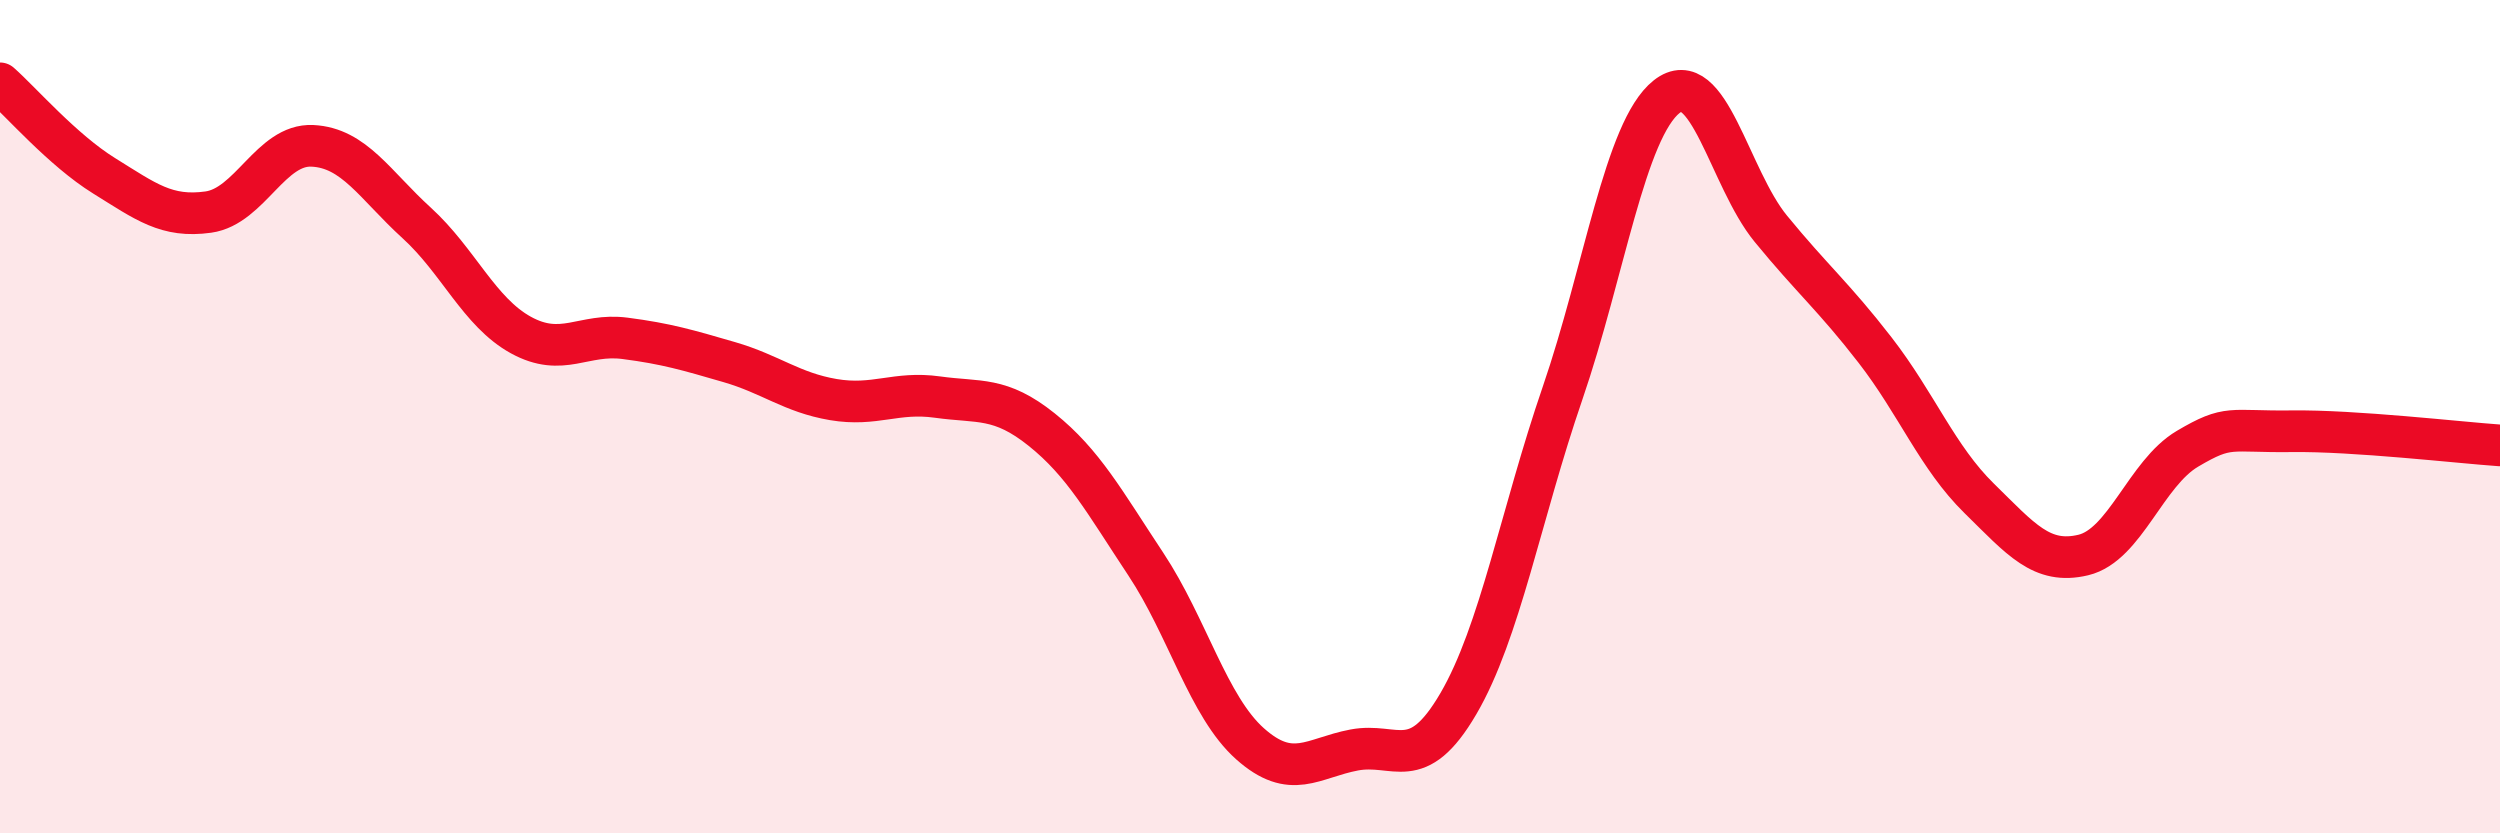
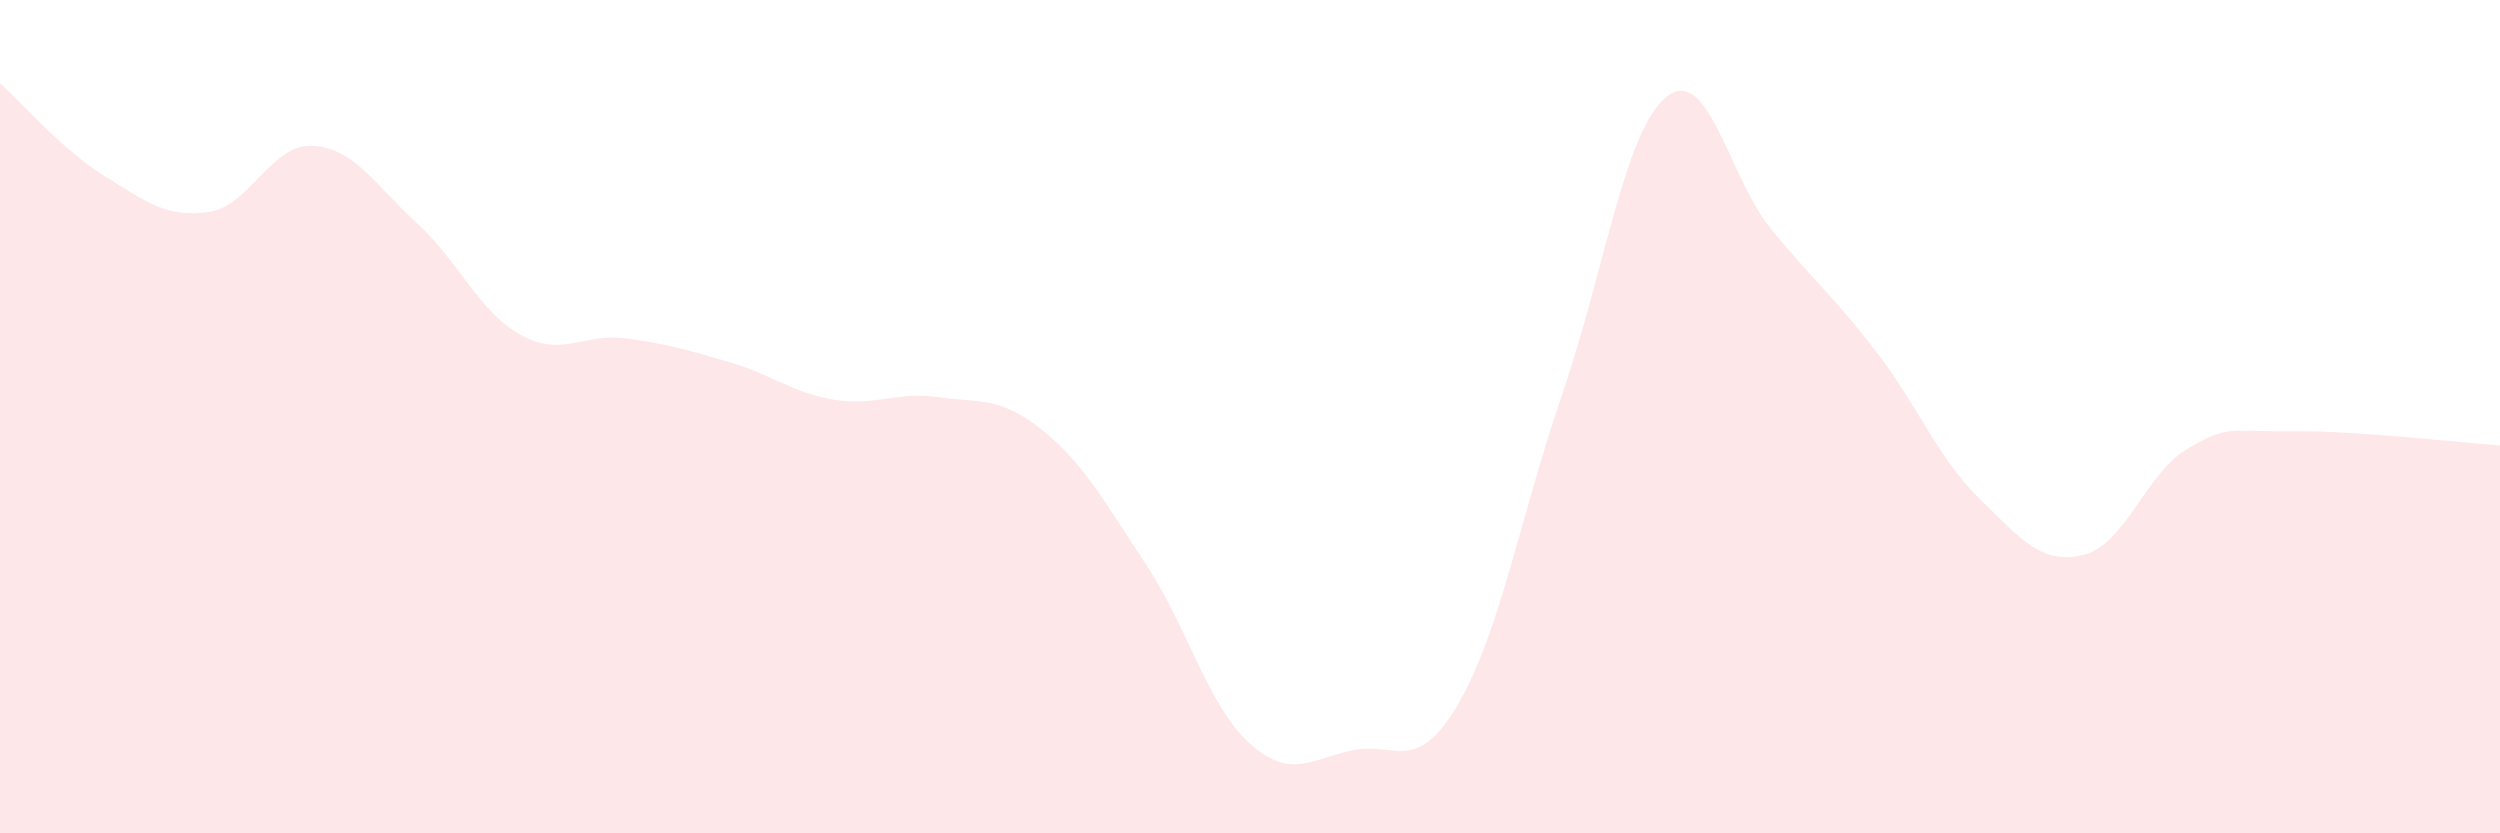
<svg xmlns="http://www.w3.org/2000/svg" width="60" height="20" viewBox="0 0 60 20">
  <path d="M 0,2 C 0.5,2.44 1.5,3.6 2.5,4.22 C 3.5,4.84 4,5.23 5,5.09 C 6,4.95 6.5,3.45 7.5,3.5 C 8.5,3.55 9,4.44 10,5.35 C 11,6.26 11.5,7.49 12.5,8.04 C 13.5,8.59 14,7.99 15,8.12 C 16,8.25 16.5,8.4 17.5,8.69 C 18.5,8.98 19,9.42 20,9.59 C 21,9.76 21.5,9.39 22.5,9.53 C 23.5,9.67 24,9.51 25,10.31 C 26,11.11 26.5,12.03 27.5,13.54 C 28.5,15.05 29,16.96 30,17.85 C 31,18.74 31.5,18.19 32.5,18 C 33.5,17.81 34,18.6 35,16.89 C 36,15.18 36.5,12.35 37.5,9.44 C 38.5,6.53 39,3.11 40,2.32 C 41,1.53 41.5,4.27 42.5,5.49 C 43.5,6.71 44,7.11 45,8.4 C 46,9.69 46.5,10.98 47.5,11.96 C 48.5,12.94 49,13.56 50,13.32 C 51,13.08 51.5,11.36 52.5,10.77 C 53.5,10.18 53.5,10.37 55,10.35 C 56.5,10.33 59,10.62 60,10.69L60 20L0 20Z" fill="#EB0A25" opacity="0.1" stroke-linecap="round" stroke-linejoin="round" />
-   <path d="M 0,2 C 0.5,2.44 1.5,3.6 2.5,4.22 C 3.5,4.84 4,5.23 5,5.09 C 6,4.95 6.5,3.45 7.5,3.5 C 8.5,3.55 9,4.44 10,5.35 C 11,6.26 11.5,7.49 12.5,8.04 C 13.5,8.59 14,7.99 15,8.12 C 16,8.25 16.5,8.4 17.5,8.69 C 18.5,8.98 19,9.42 20,9.59 C 21,9.76 21.5,9.39 22.5,9.53 C 23.5,9.67 24,9.51 25,10.31 C 26,11.11 26.5,12.03 27.5,13.54 C 28.5,15.05 29,16.96 30,17.85 C 31,18.74 31.5,18.19 32.5,18 C 33.5,17.81 34,18.6 35,16.89 C 36,15.18 36.5,12.35 37.5,9.44 C 38.5,6.53 39,3.11 40,2.32 C 41,1.53 41.5,4.27 42.5,5.49 C 43.5,6.71 44,7.11 45,8.4 C 46,9.69 46.5,10.98 47.5,11.96 C 48.5,12.94 49,13.56 50,13.32 C 51,13.08 51.5,11.36 52.5,10.77 C 53.5,10.18 53.5,10.37 55,10.35 C 56.5,10.33 59,10.62 60,10.69" stroke="#EB0A25" stroke-width="1" fill="none" stroke-linecap="round" stroke-linejoin="round" />
</svg>